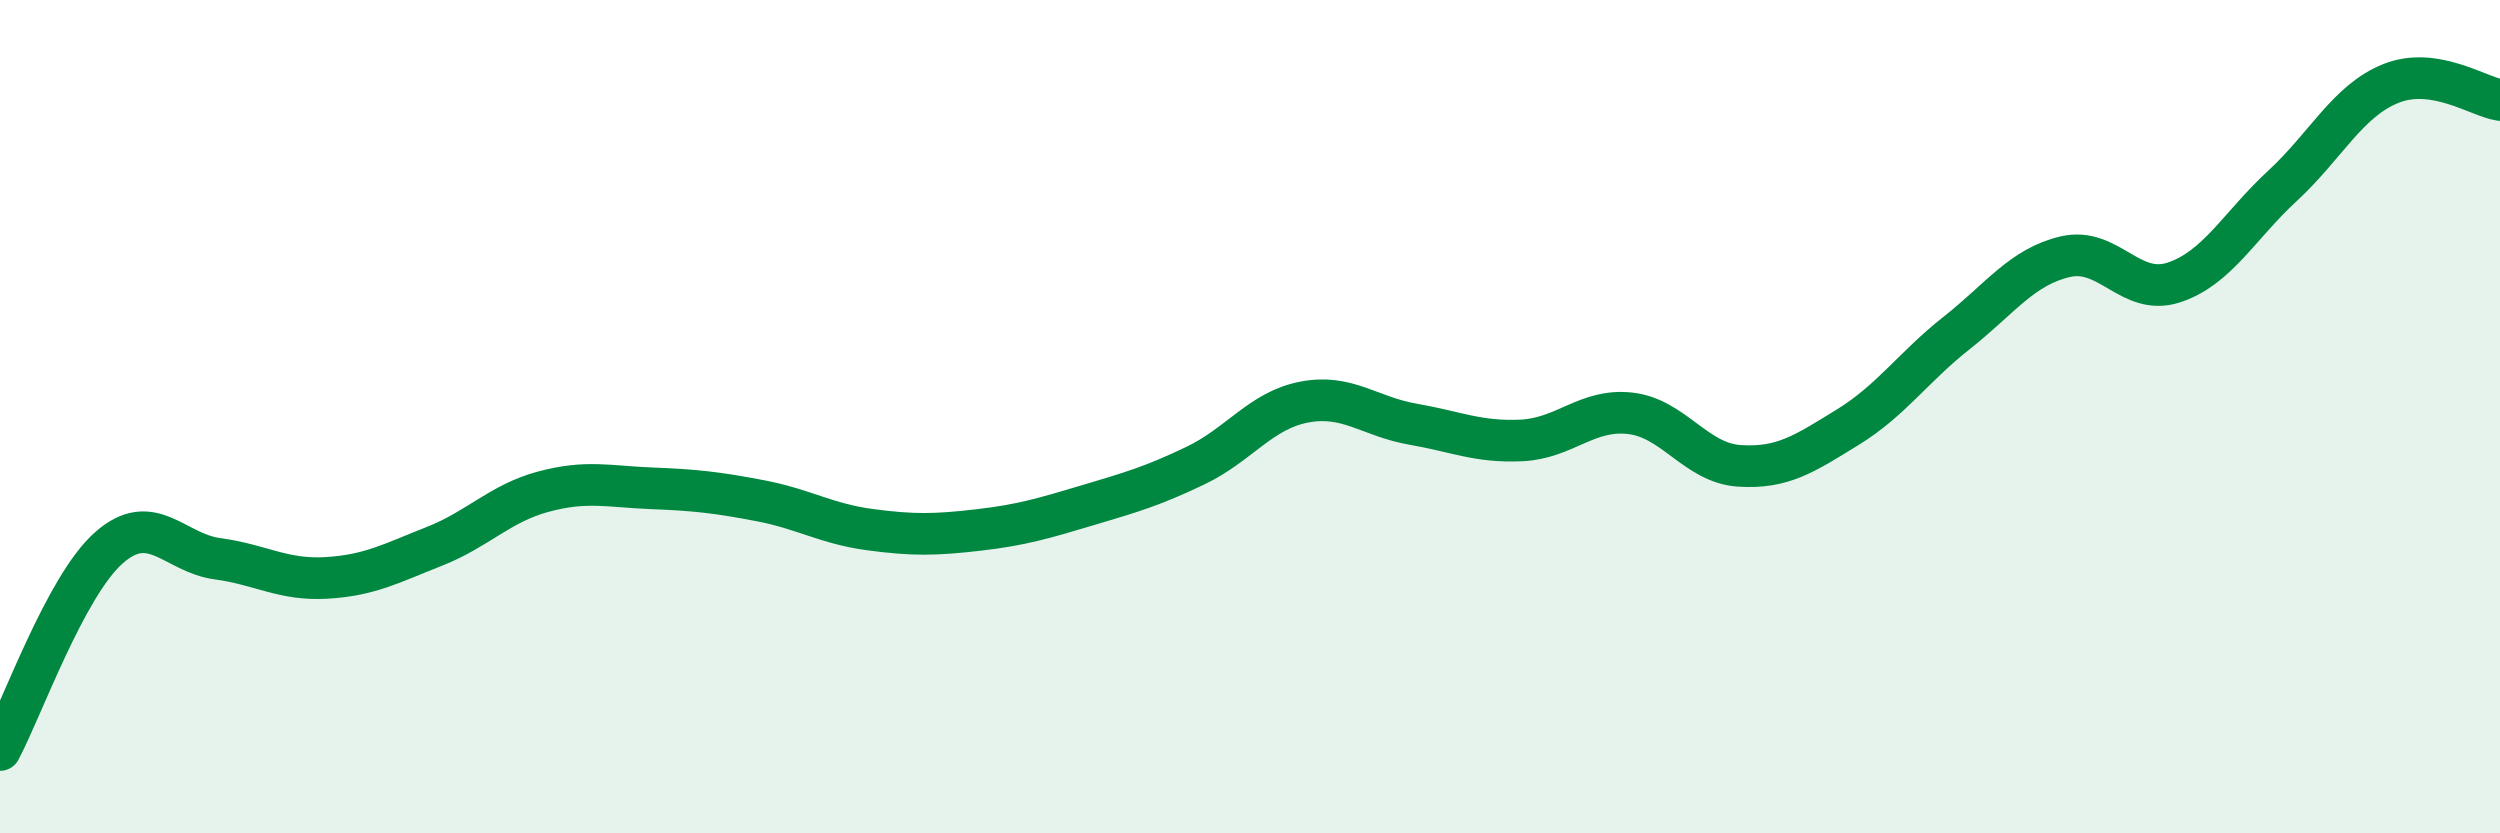
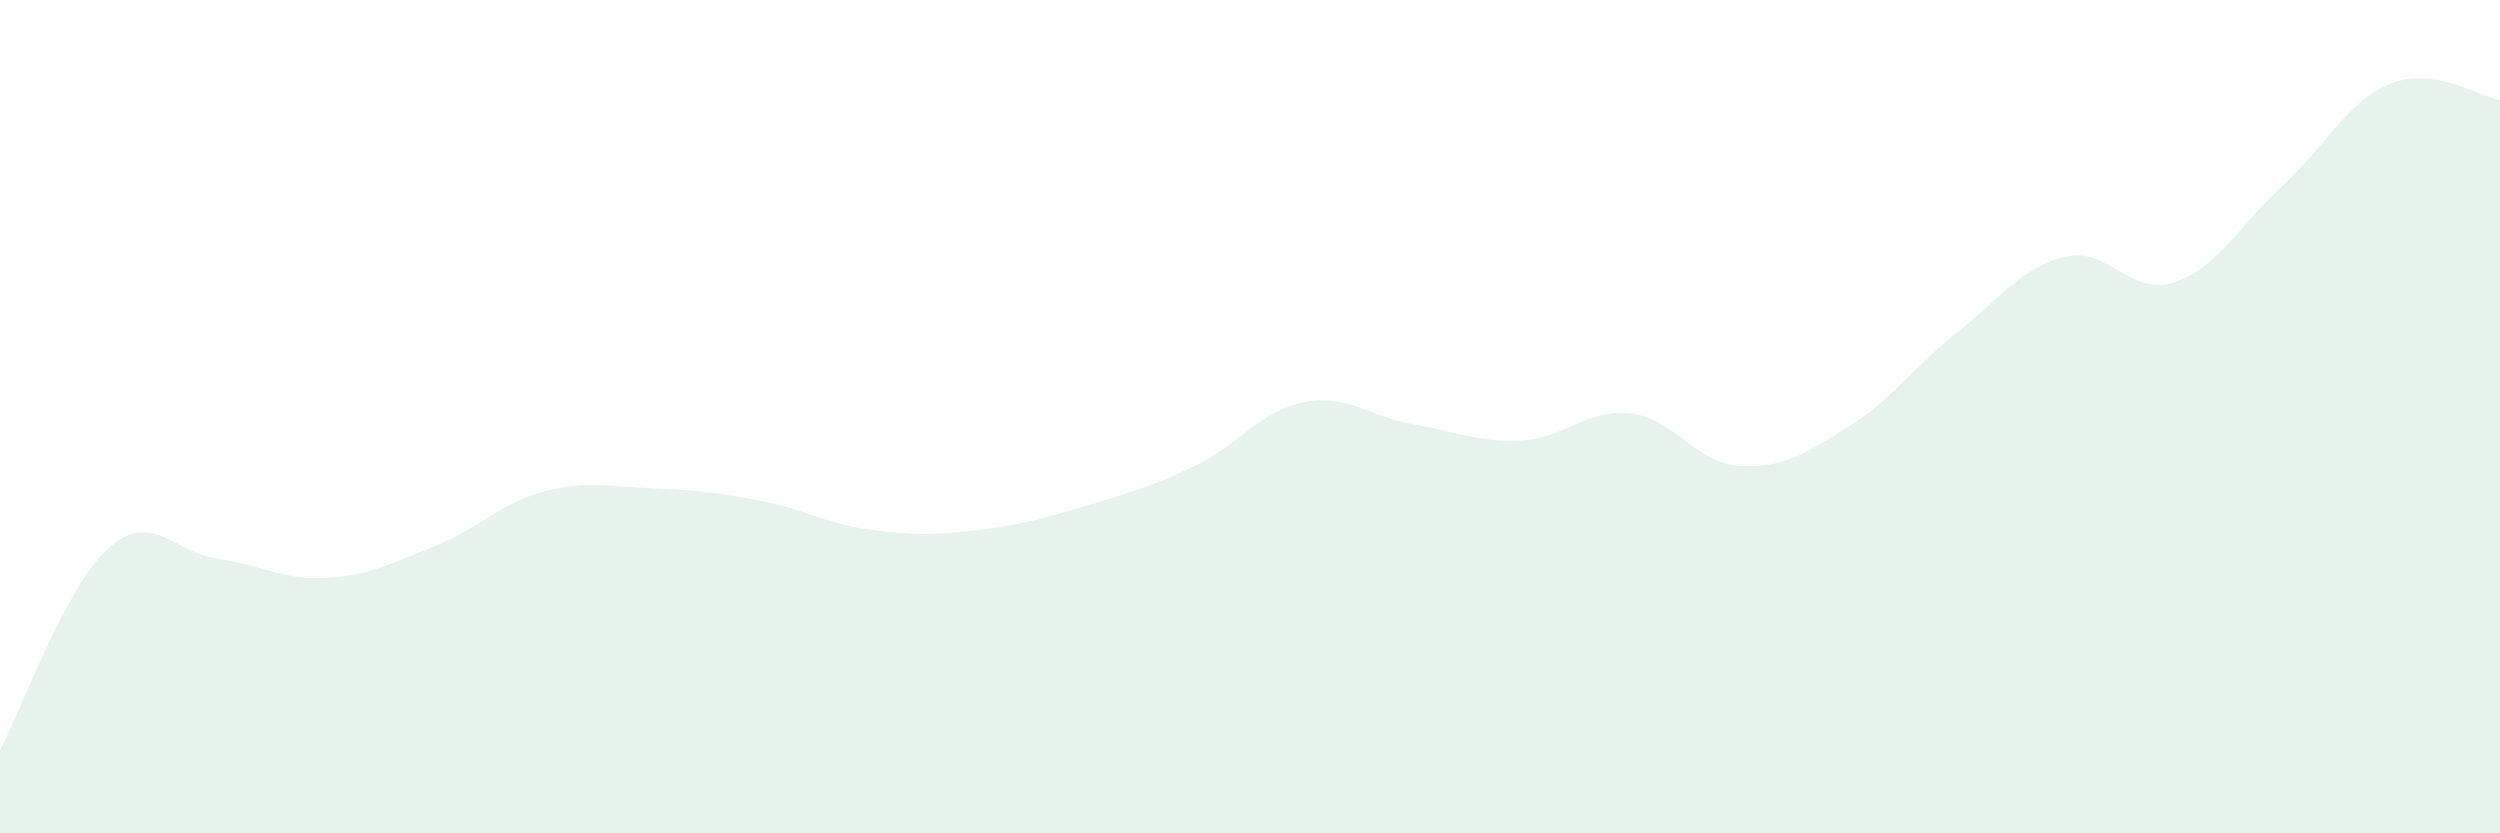
<svg xmlns="http://www.w3.org/2000/svg" width="60" height="20" viewBox="0 0 60 20">
  <path d="M 0,18 C 0.52,17.03 1.57,14.07 2.61,13.15 C 3.65,12.23 4.18,13.27 5.22,13.41 C 6.26,13.55 6.79,13.93 7.83,13.87 C 8.87,13.81 9.39,13.52 10.43,13.11 C 11.47,12.7 12,12.08 13.04,11.8 C 14.08,11.52 14.61,11.68 15.65,11.72 C 16.69,11.76 17.22,11.82 18.26,12.02 C 19.3,12.22 19.83,12.57 20.87,12.71 C 21.91,12.85 22.44,12.84 23.48,12.72 C 24.52,12.6 25.05,12.44 26.09,12.13 C 27.13,11.82 27.66,11.67 28.7,11.17 C 29.74,10.67 30.26,9.85 31.3,9.65 C 32.34,9.45 32.87,10 33.91,10.18 C 34.95,10.36 35.48,10.62 36.52,10.57 C 37.56,10.52 38.09,9.8 39.13,9.92 C 40.17,10.04 40.7,11.11 41.74,11.18 C 42.78,11.25 43.31,10.89 44.35,10.25 C 45.39,9.61 45.92,8.81 46.96,7.99 C 48,7.17 48.53,6.4 49.57,6.16 C 50.61,5.92 51.13,7.12 52.17,6.78 C 53.21,6.44 53.74,5.42 54.78,4.46 C 55.82,3.5 56.35,2.41 57.39,2 C 58.43,1.59 59.48,2.32 60,2.4L60 20L0 20Z" fill="#008740" opacity="0.1" stroke-linecap="round" stroke-linejoin="round" />
-   <path d="M 0,18 C 0.52,17.03 1.57,14.07 2.61,13.15 C 3.65,12.23 4.18,13.27 5.22,13.41 C 6.26,13.55 6.79,13.93 7.83,13.87 C 8.87,13.81 9.39,13.52 10.43,13.11 C 11.47,12.7 12,12.08 13.04,11.8 C 14.08,11.52 14.61,11.68 15.65,11.72 C 16.69,11.76 17.22,11.82 18.26,12.02 C 19.3,12.22 19.83,12.57 20.87,12.71 C 21.91,12.85 22.44,12.84 23.48,12.72 C 24.52,12.6 25.05,12.44 26.09,12.13 C 27.13,11.82 27.66,11.67 28.7,11.17 C 29.74,10.67 30.26,9.85 31.3,9.65 C 32.34,9.45 32.87,10 33.91,10.18 C 34.95,10.36 35.48,10.62 36.52,10.57 C 37.56,10.52 38.09,9.8 39.13,9.92 C 40.17,10.04 40.7,11.11 41.74,11.18 C 42.78,11.25 43.31,10.89 44.35,10.25 C 45.39,9.61 45.92,8.81 46.96,7.99 C 48,7.17 48.53,6.4 49.57,6.16 C 50.61,5.92 51.13,7.12 52.17,6.78 C 53.21,6.44 53.74,5.42 54.78,4.46 C 55.82,3.5 56.35,2.41 57.39,2 C 58.43,1.59 59.48,2.32 60,2.4" stroke="#008740" stroke-width="1" fill="none" stroke-linecap="round" stroke-linejoin="round" />
</svg>